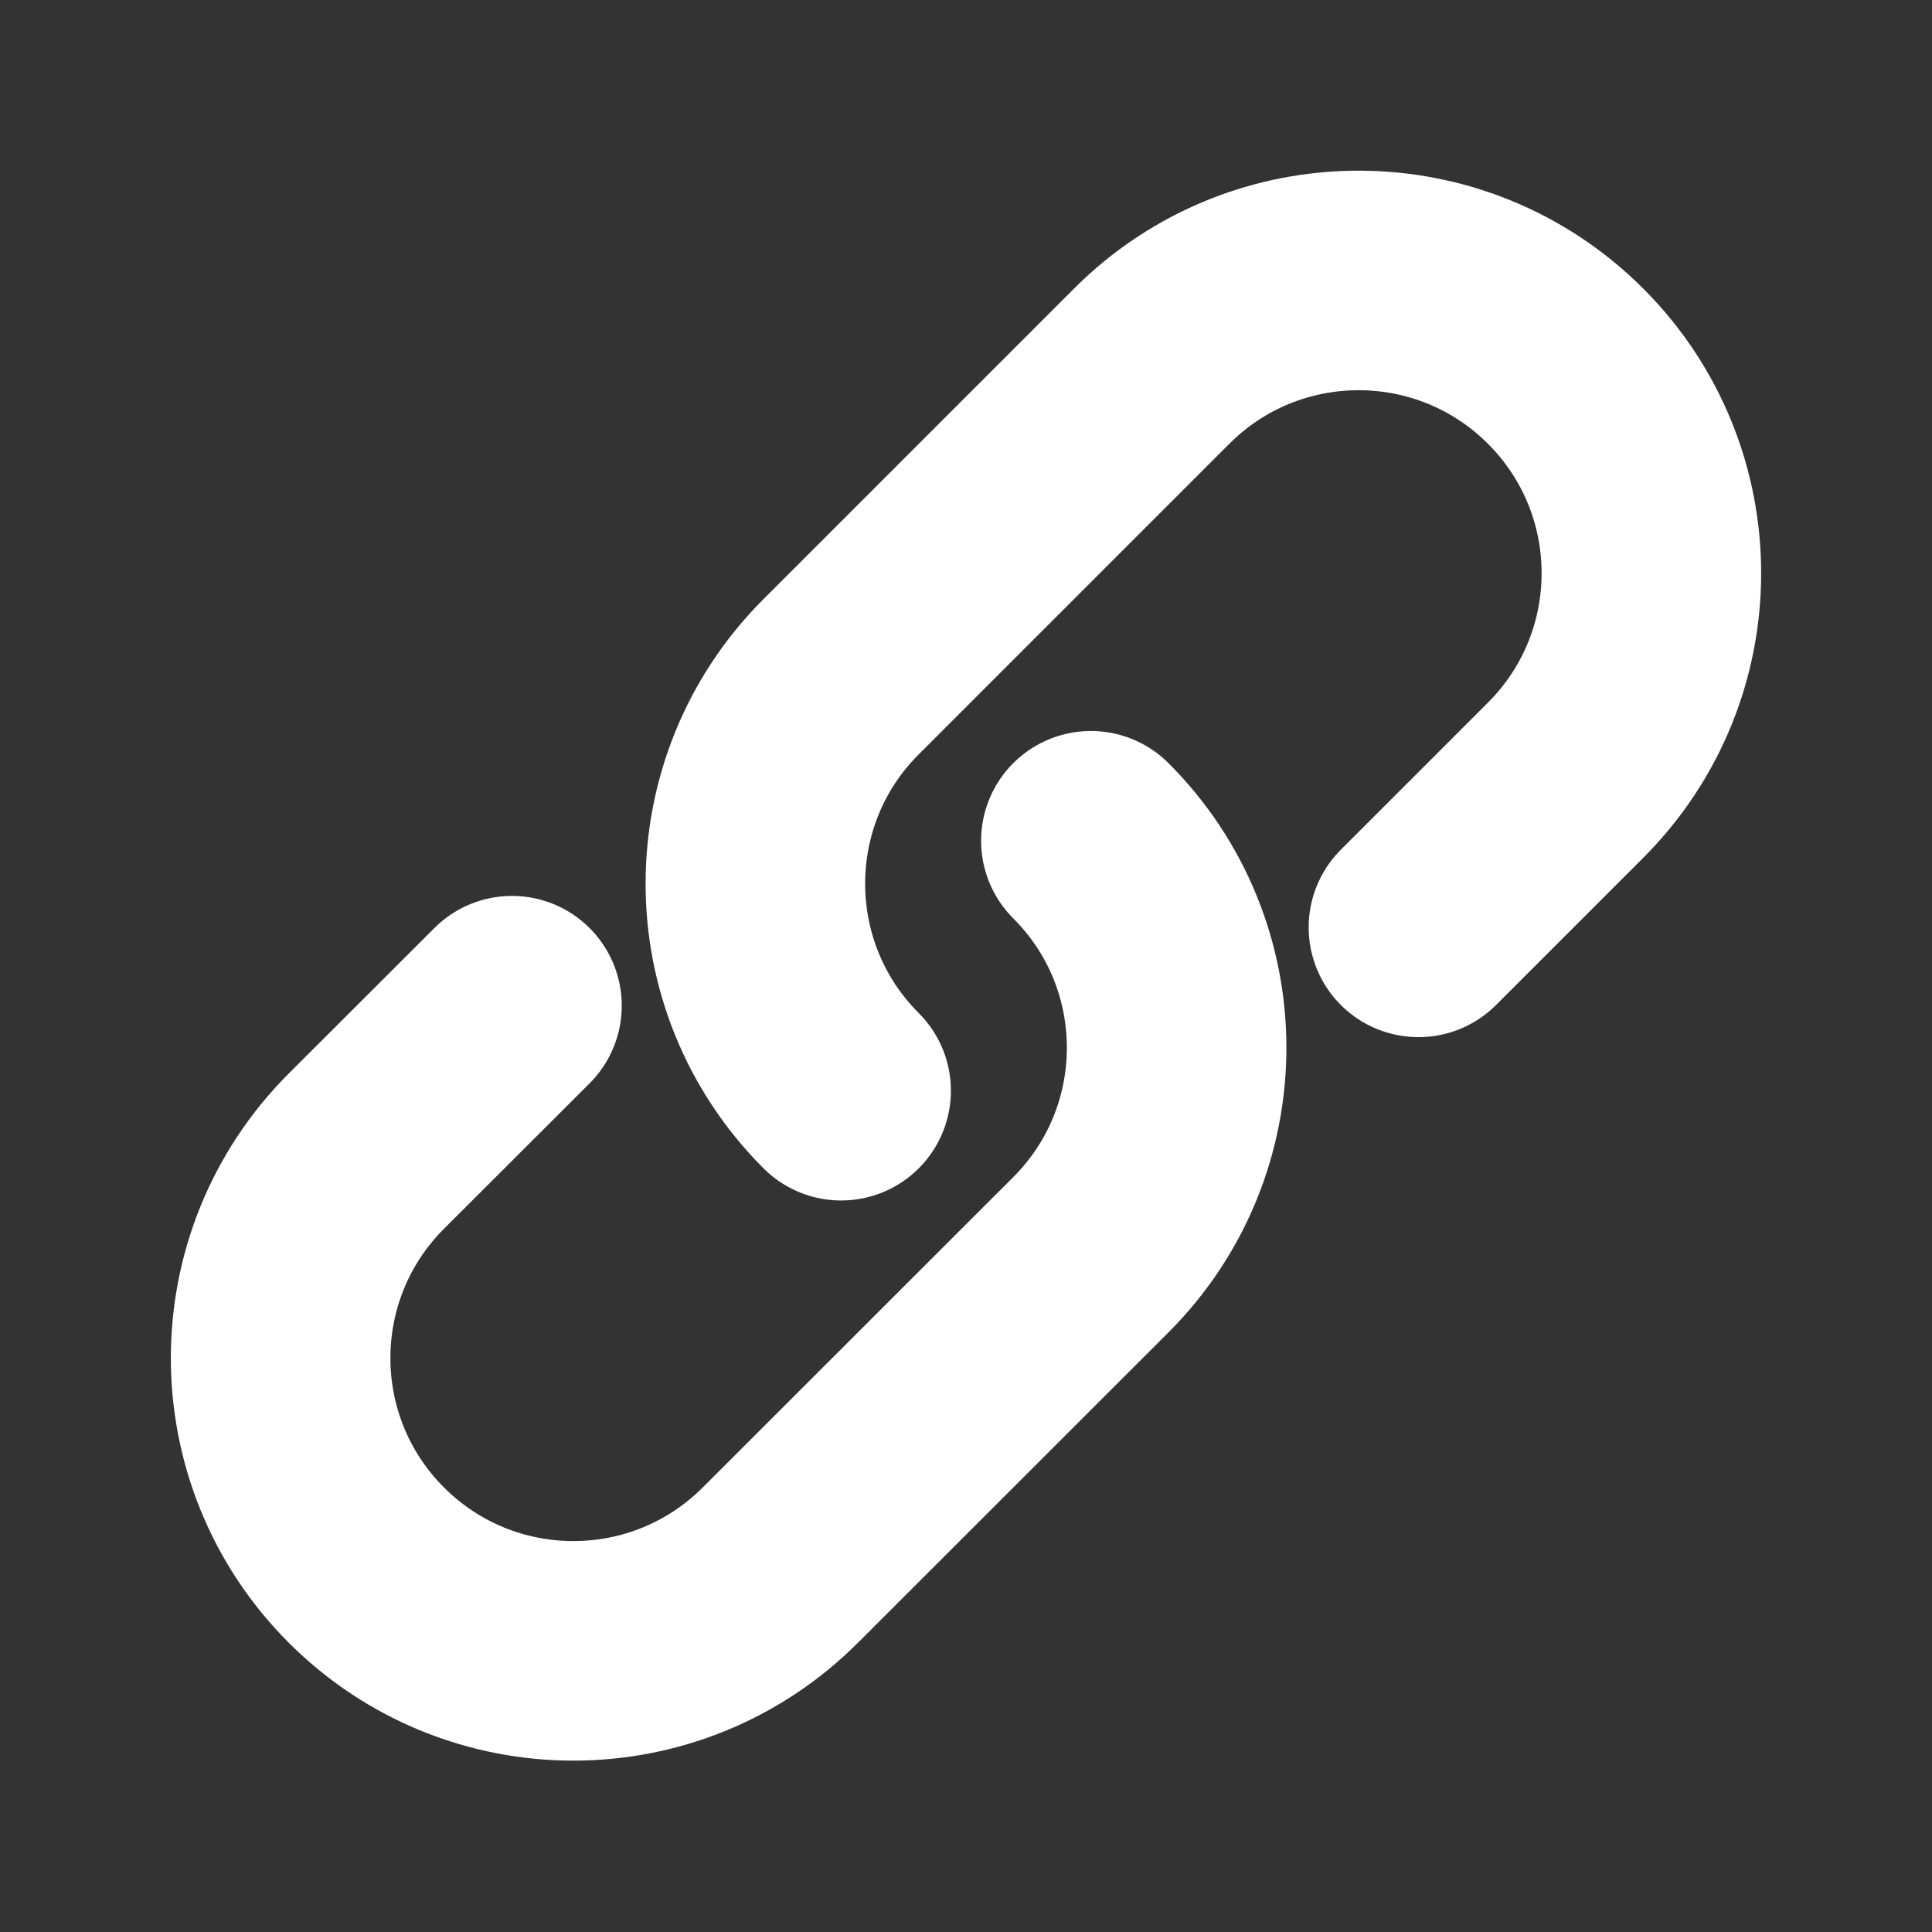
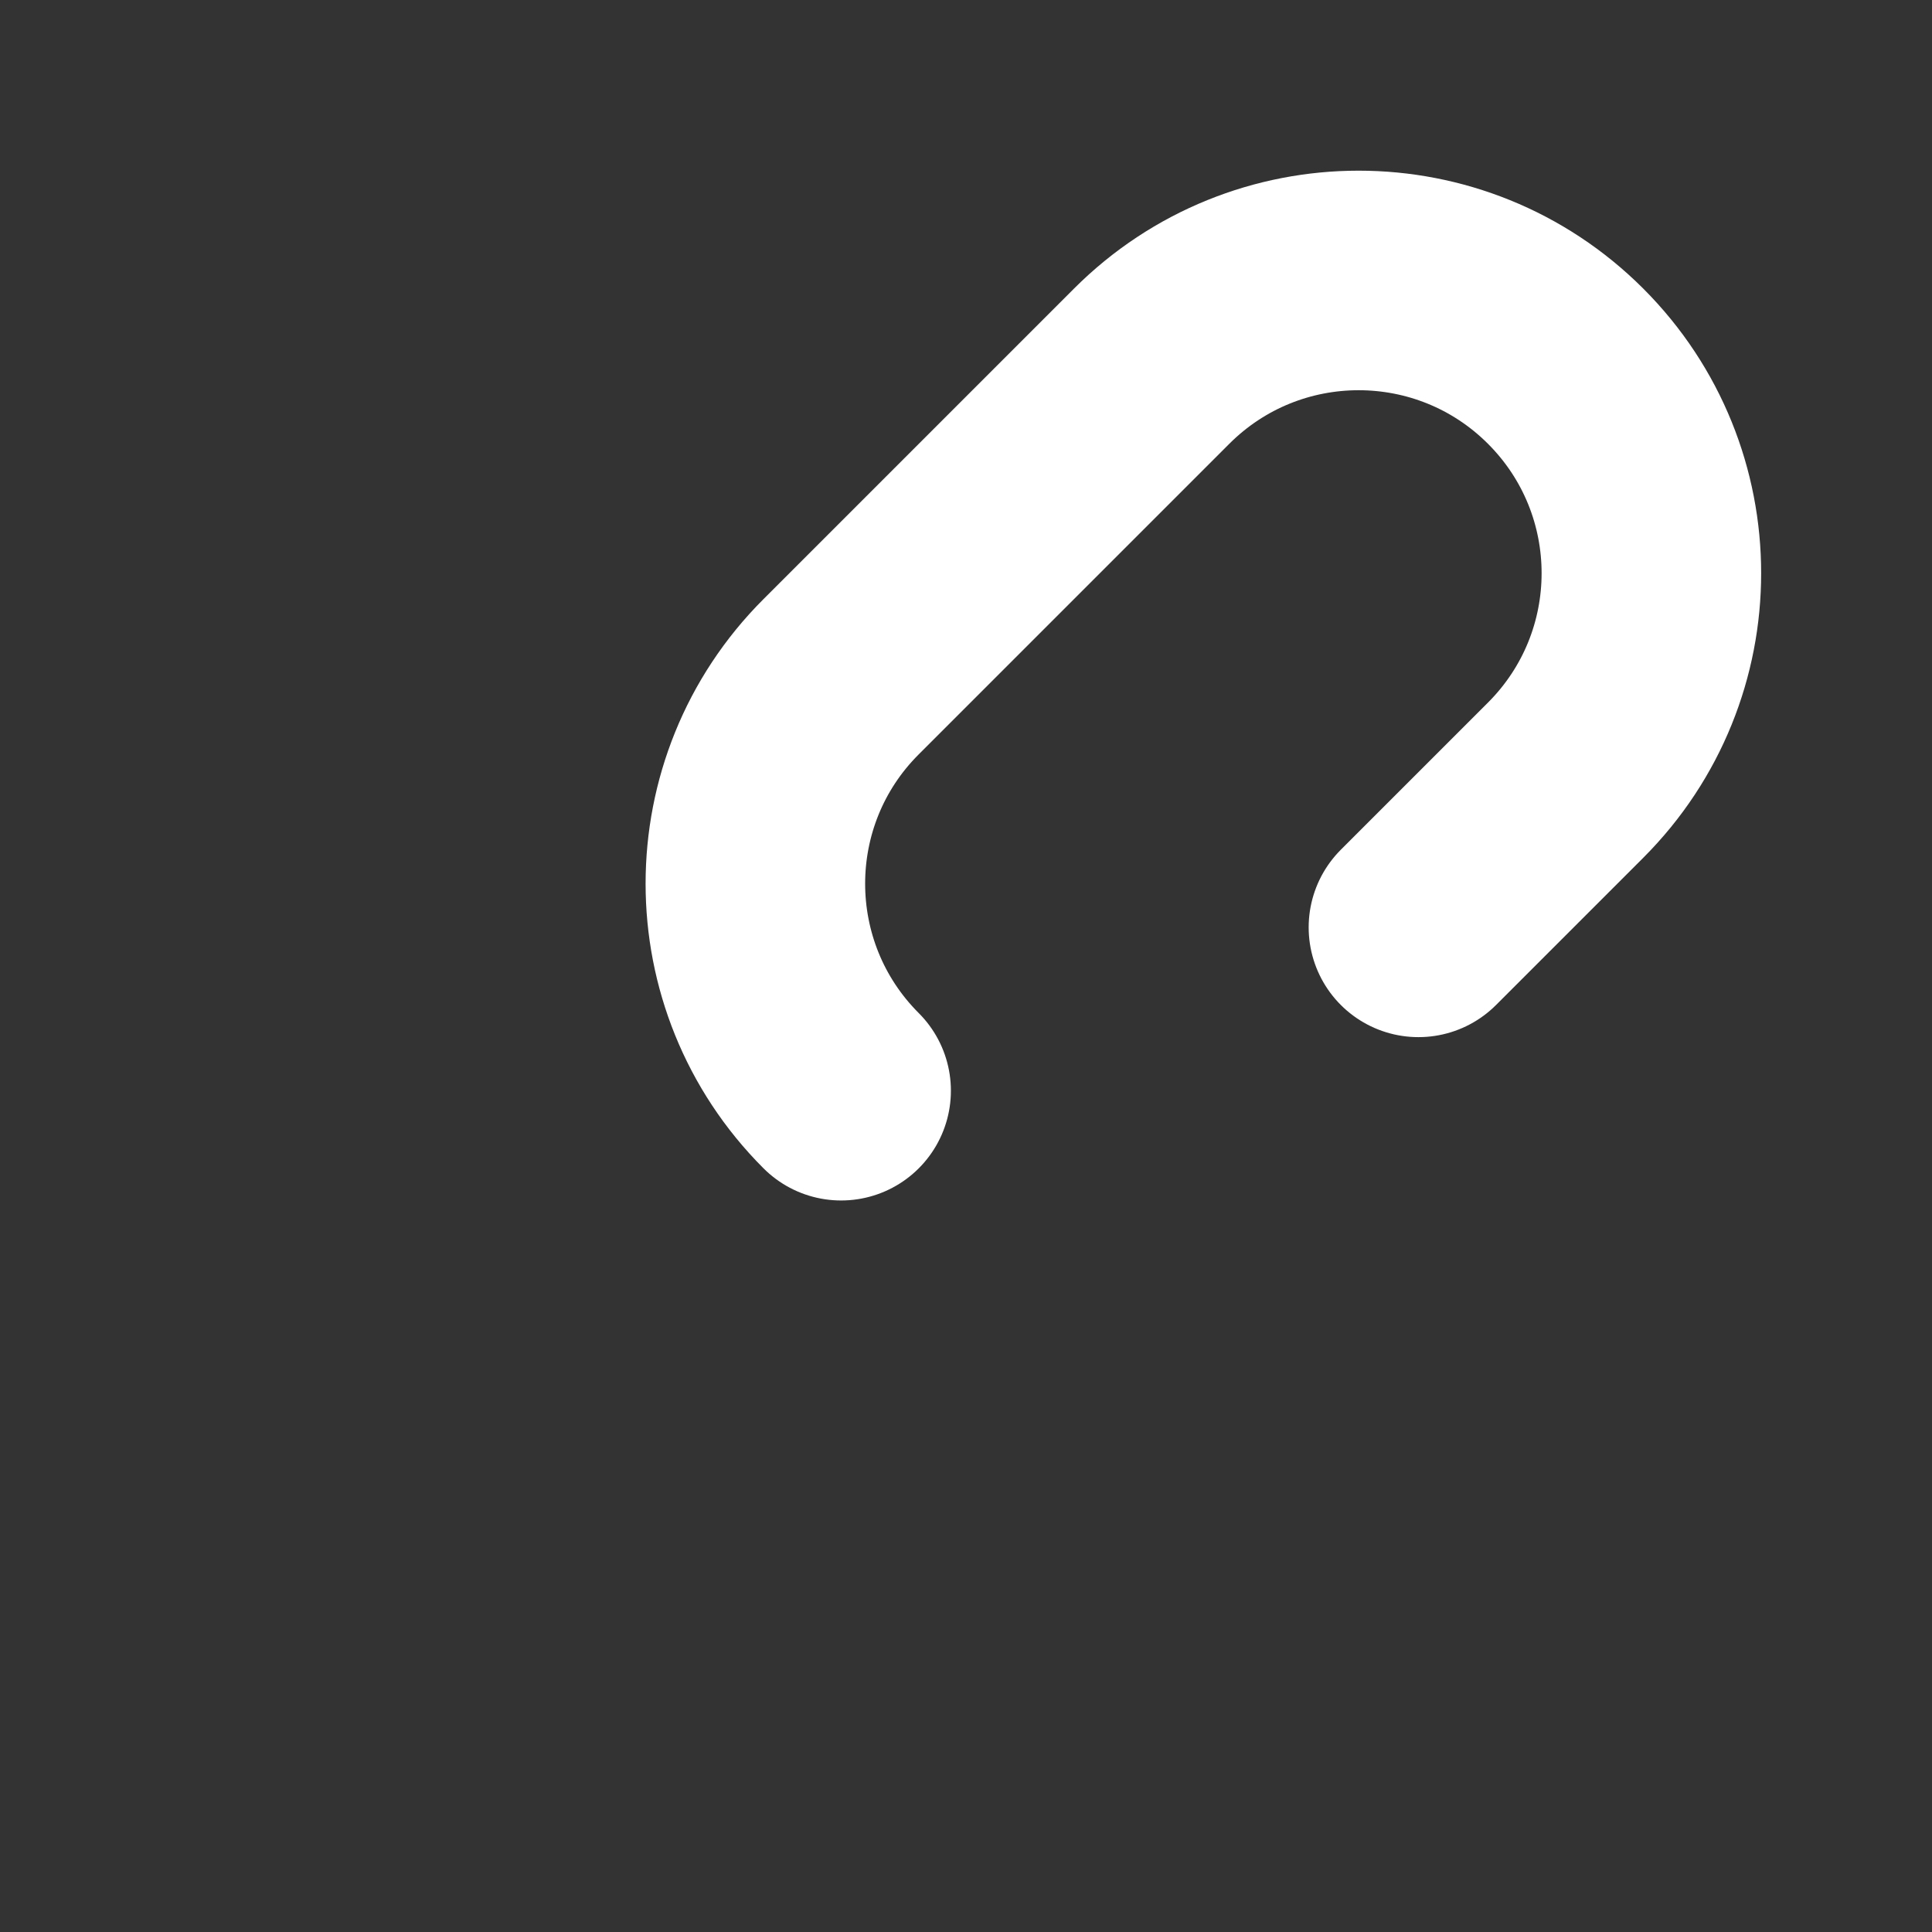
<svg xmlns="http://www.w3.org/2000/svg" width="11" height="11" viewBox="0 0 11 11" fill="none">
  <rect x="0" y="0" width="11" height="11" fill="#333333" stroke="none" />
-   <path d="M6.211 4.787V4.787C6.862 5.437 6.862 6.493 6.211 7.144L4.443 8.911C3.792 9.562 2.737 9.562 2.086 8.911V8.911C1.435 8.26 1.435 7.205 2.086 6.554L2.915 5.726" stroke="white" stroke-width="1.25" stroke-linecap="round" stroke-linejoin="round" />
  <path d="M4.789 6.21V6.21C4.138 5.559 4.138 4.503 4.789 3.853L6.557 2.085C7.208 1.434 8.263 1.434 8.914 2.085V2.085C9.565 2.736 9.565 3.791 8.914 4.442L8.076 5.28" stroke="white" stroke-width="1.25" stroke-linecap="round" stroke-linejoin="round" />
</svg>